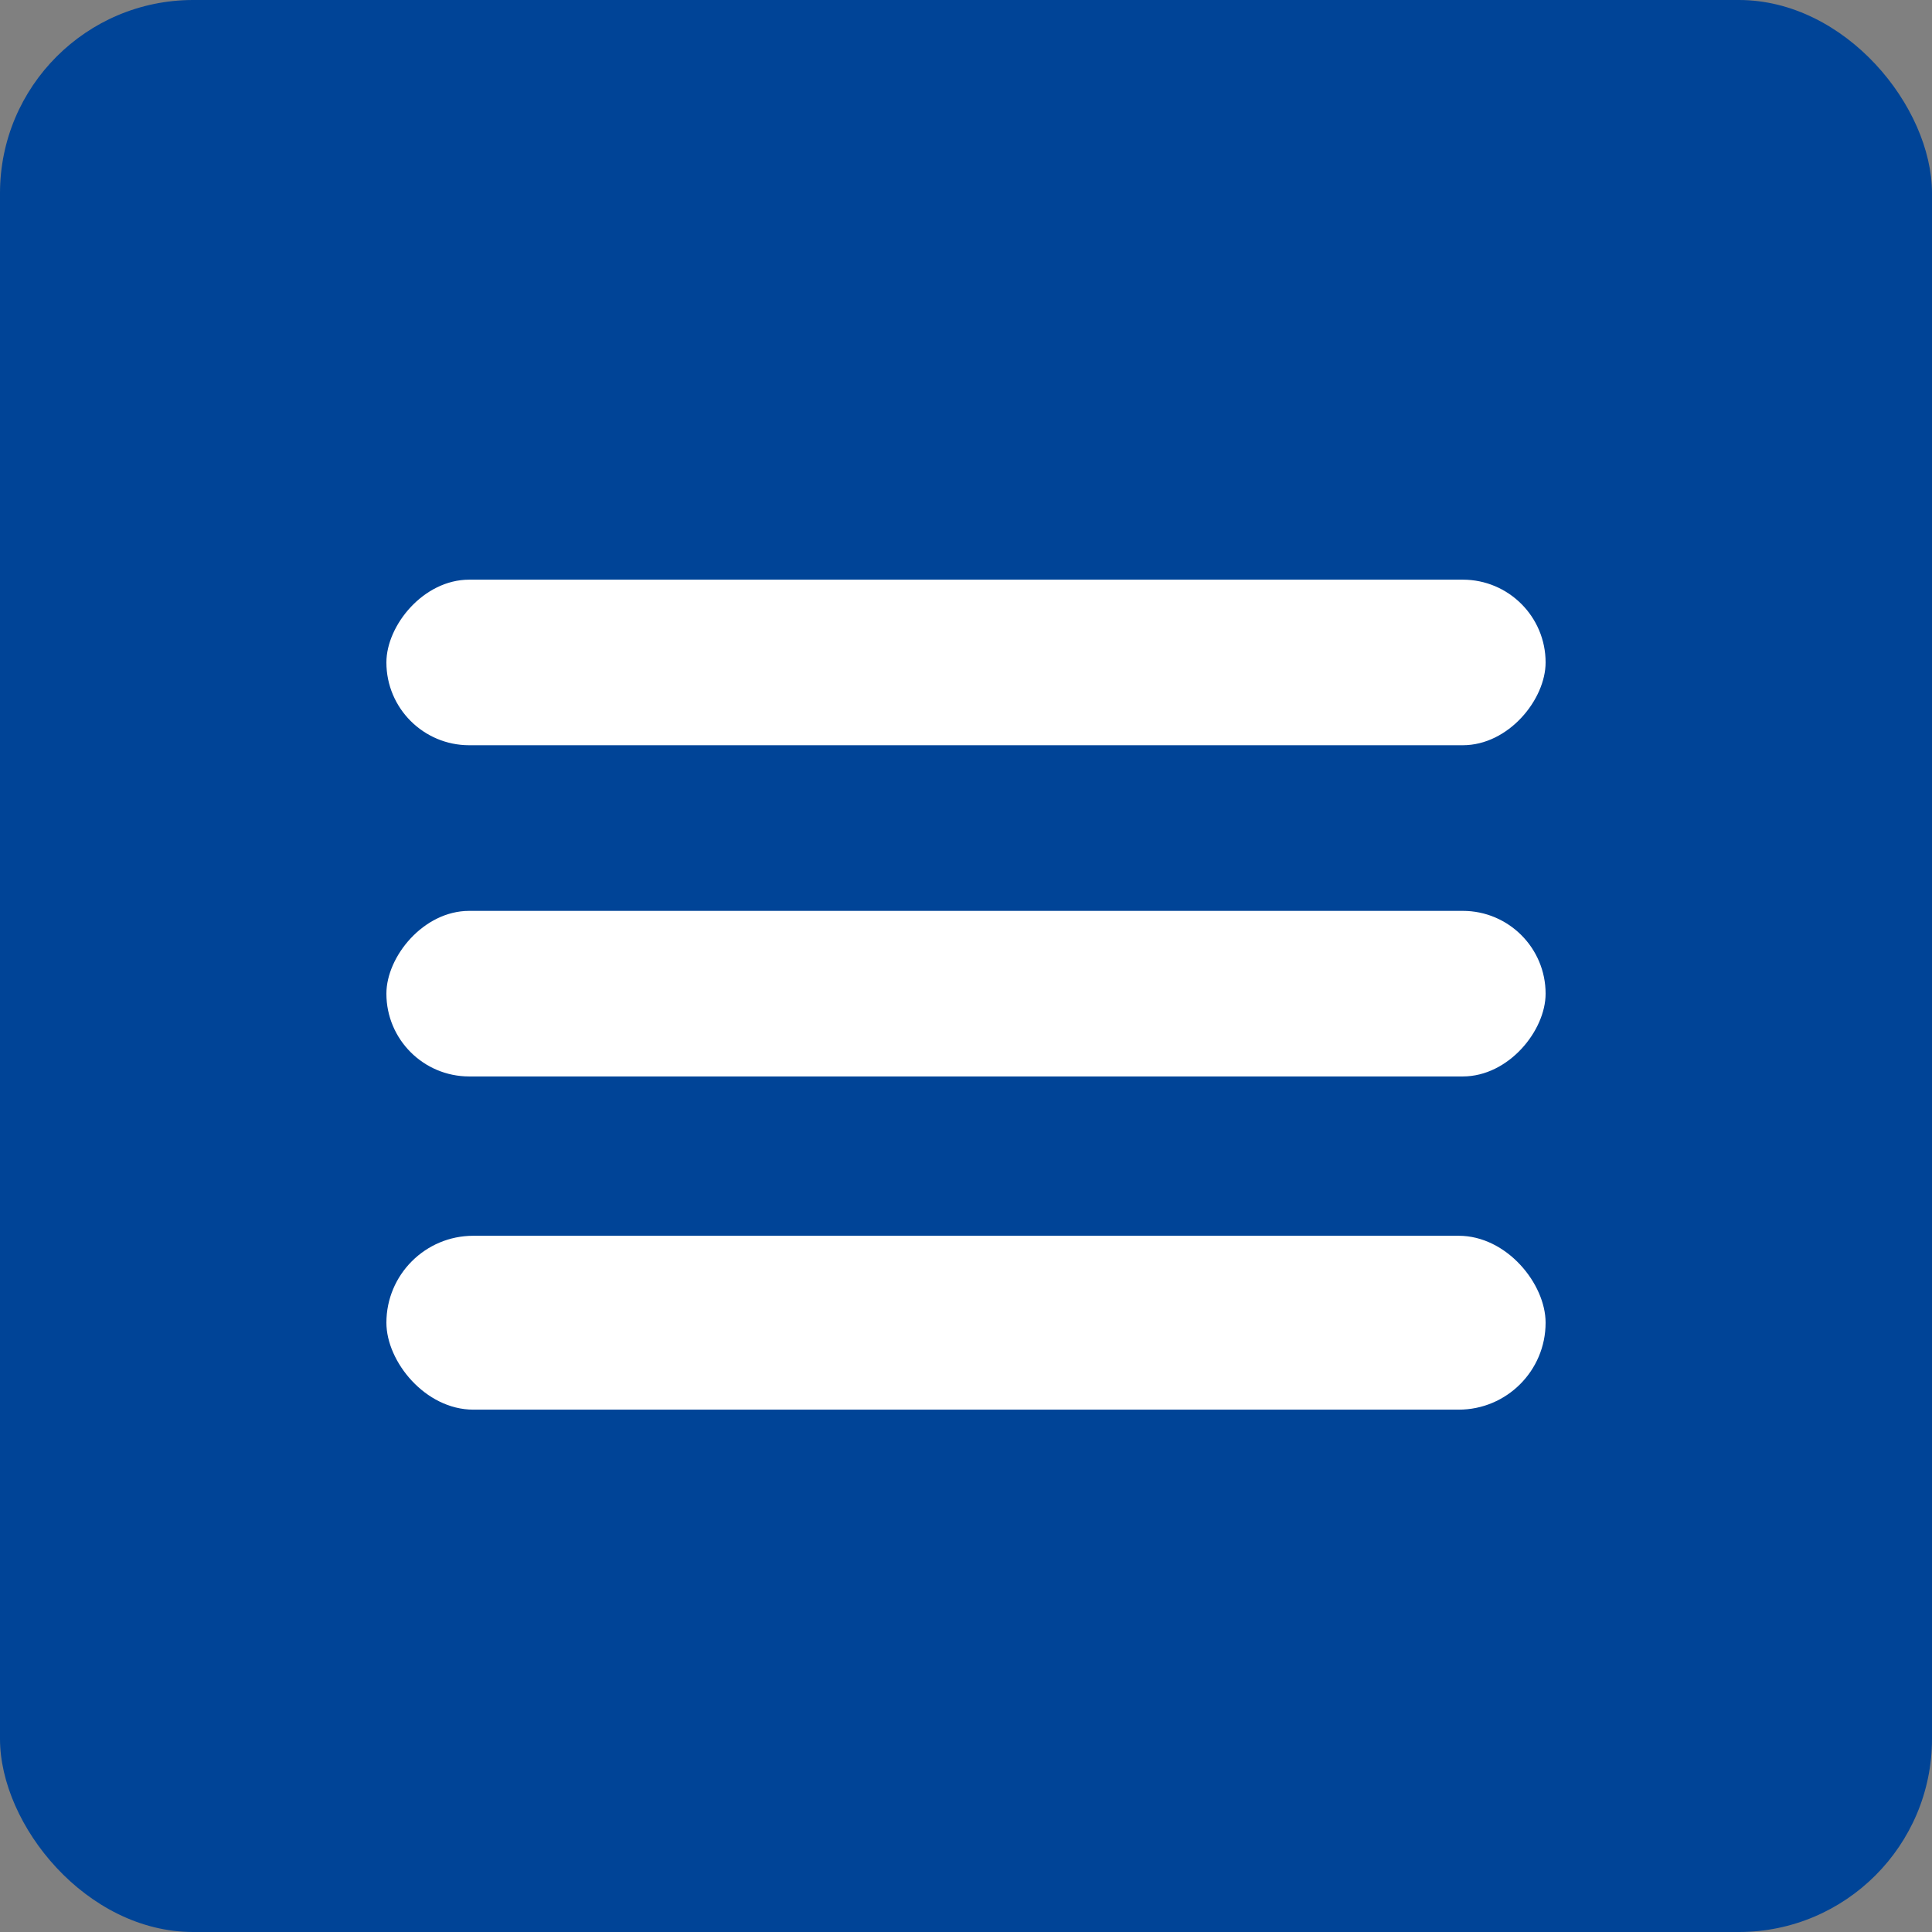
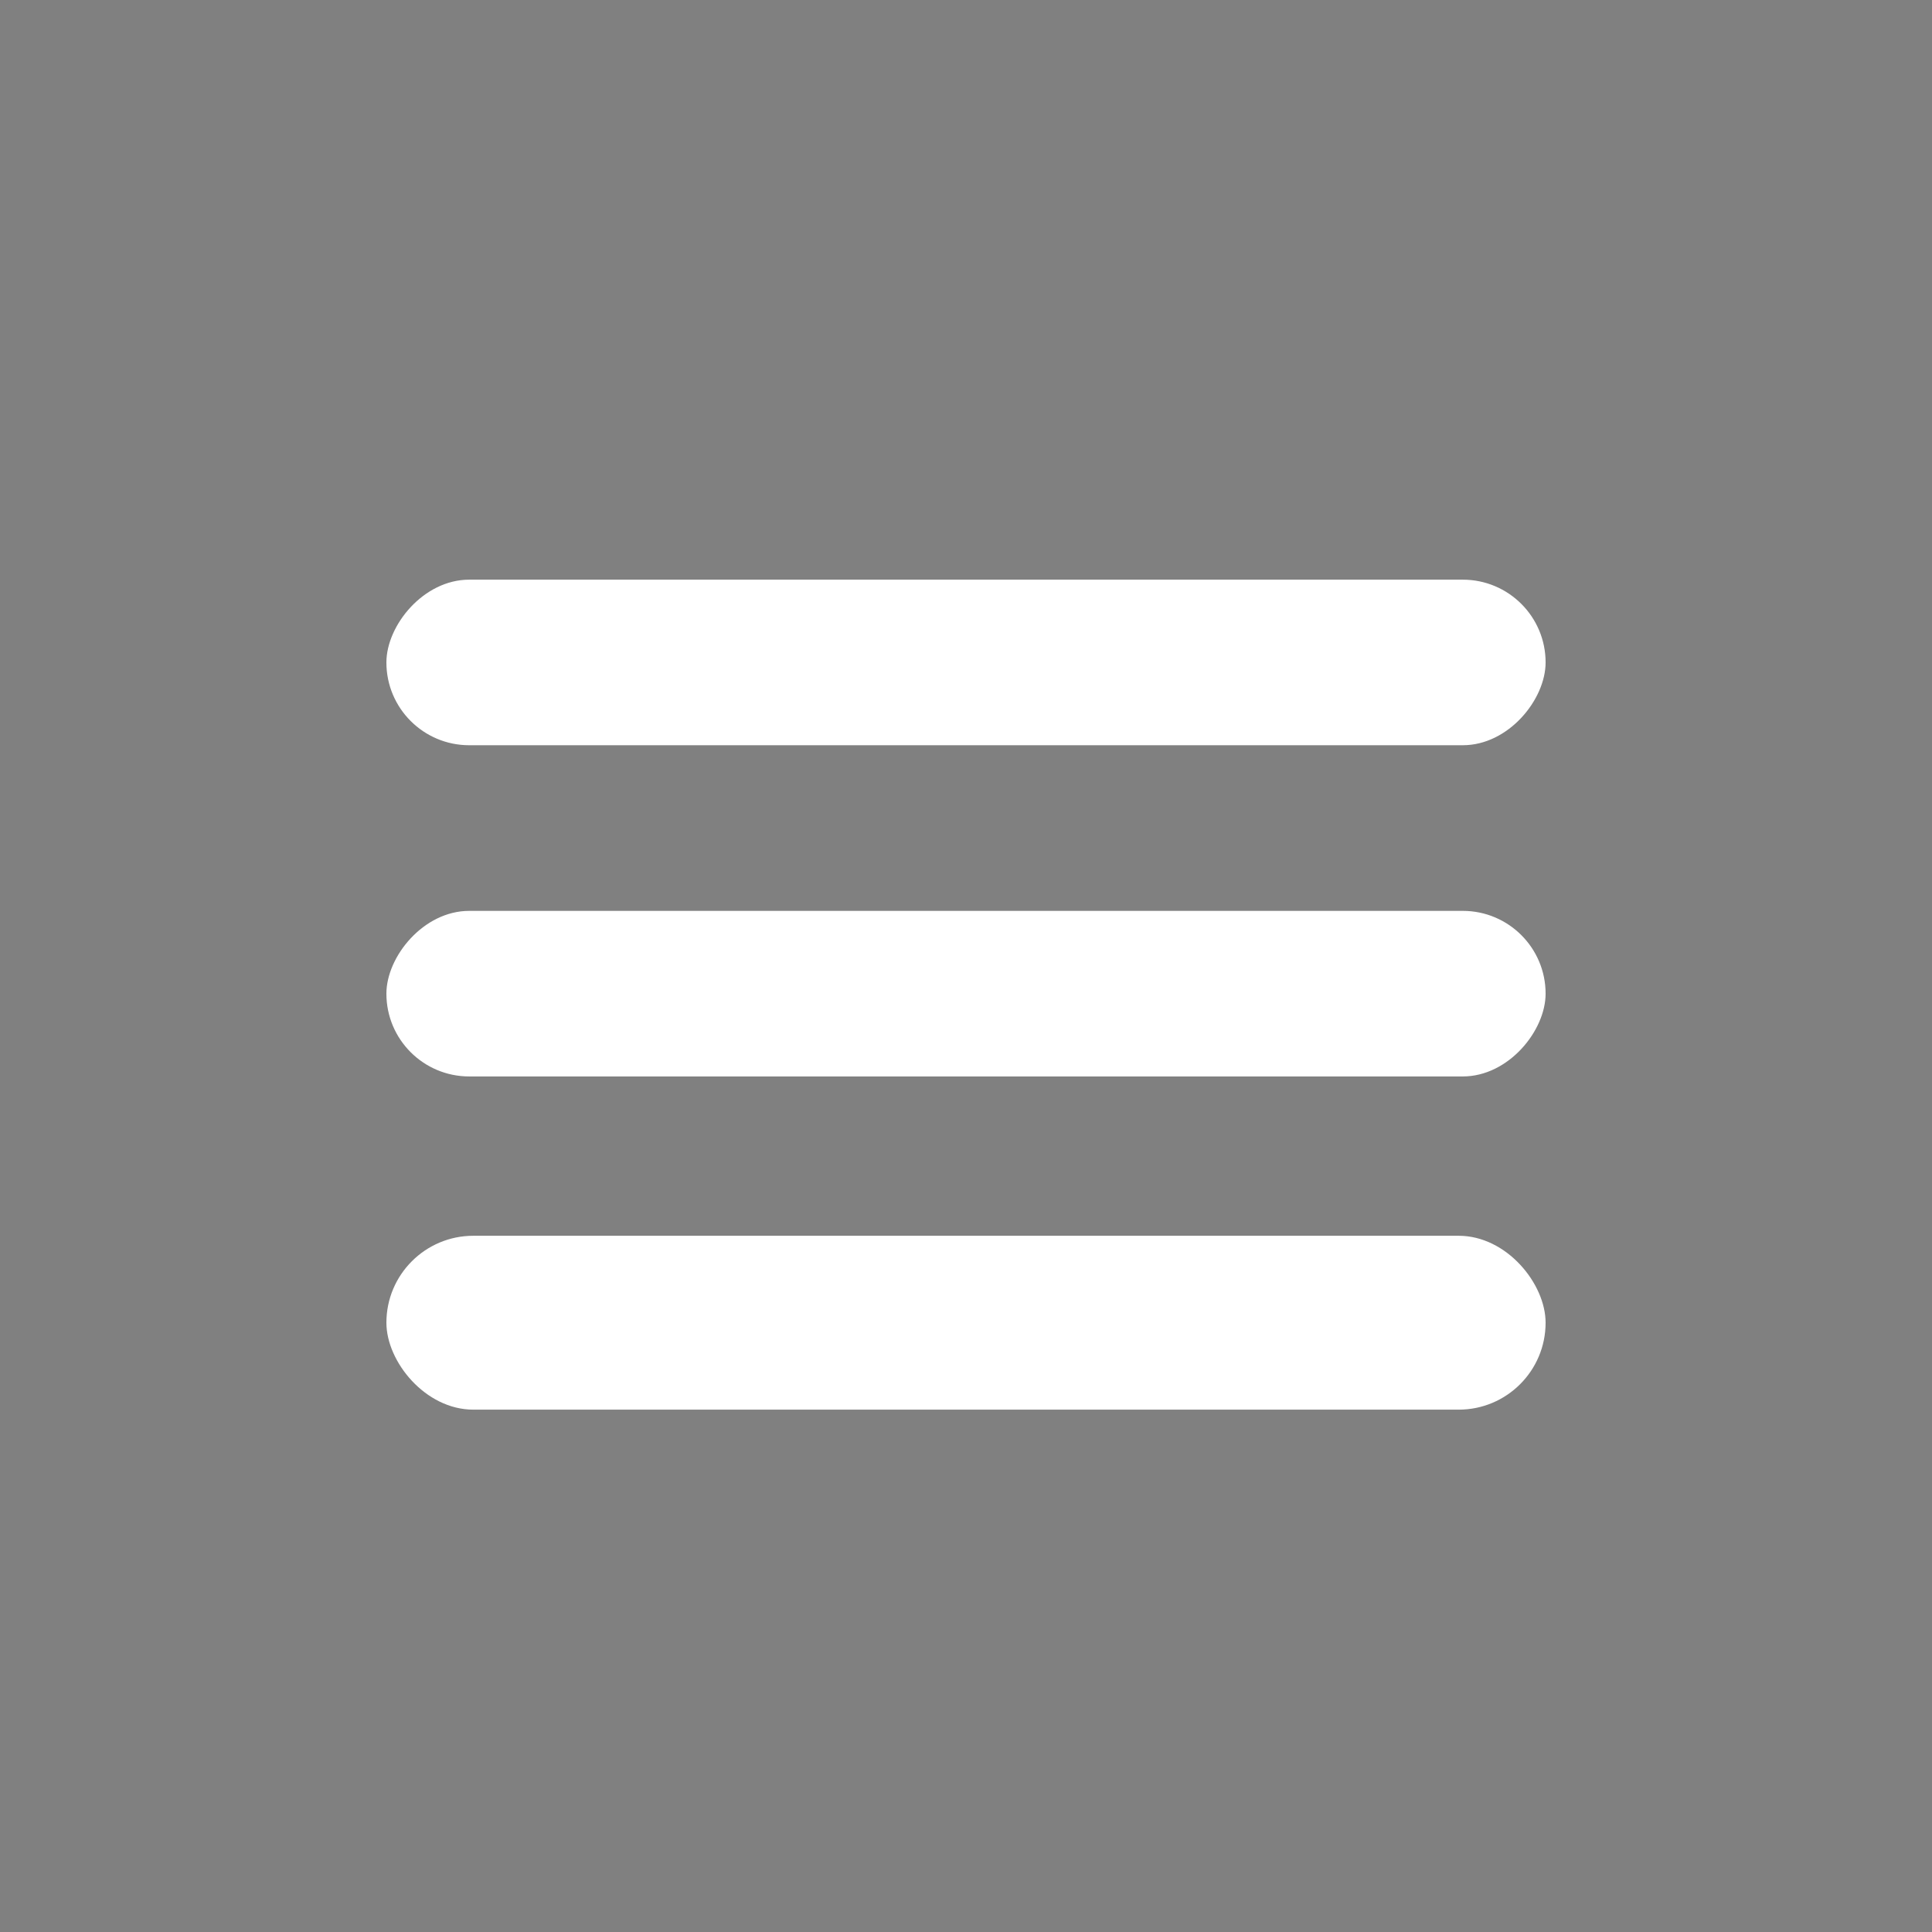
<svg xmlns="http://www.w3.org/2000/svg" width="30" height="30" viewBox="0 0 30 30" fill="none">
  <rect x="0" y="0" width="30" height="30" fill="#808080" stroke="none" />
-   <rect width="30" height="30" rx="3" fill="#004497" />
  <rect width="18" height="2.571" rx="1.286" transform="matrix(1 0 0 -1 6 11.572)" fill="white" />
  <rect width="18" height="2.571" rx="1.286" transform="matrix(1 0 0 -1 6 16.715)" fill="white" />
  <rect x="6" y="19.189" width="18" height="2.7" rx="1.35" fill="white" />
</svg>